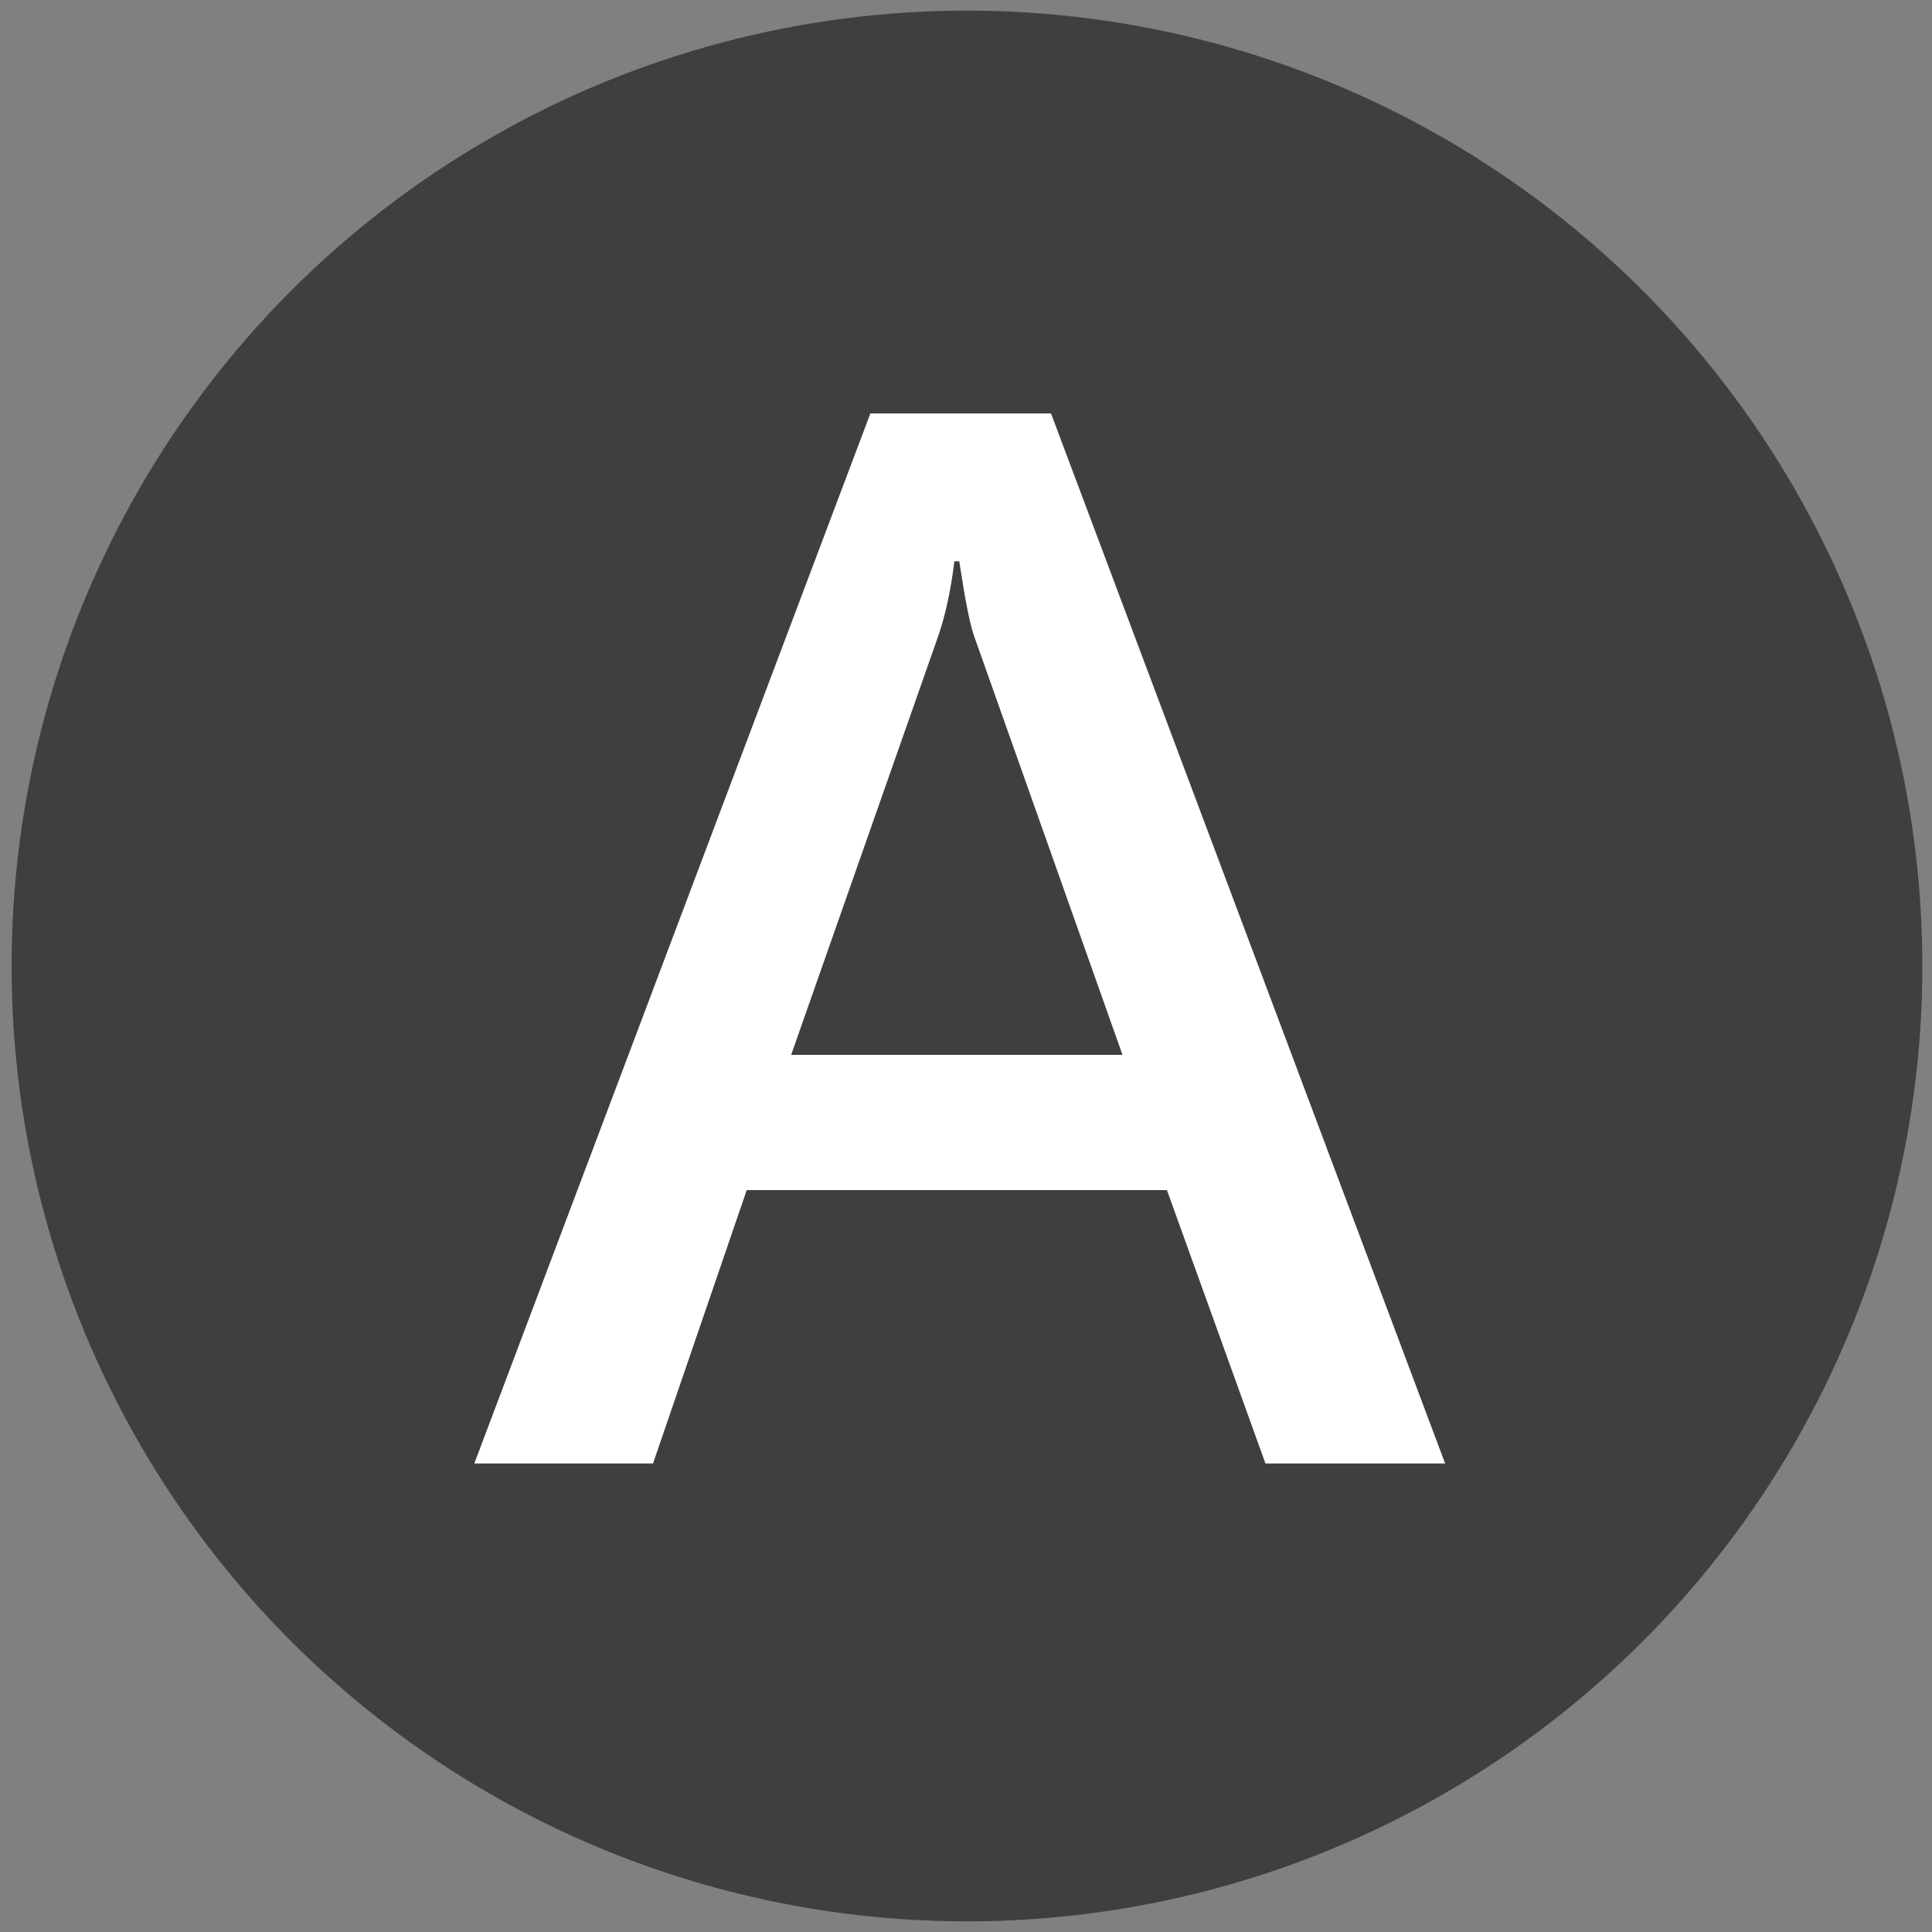
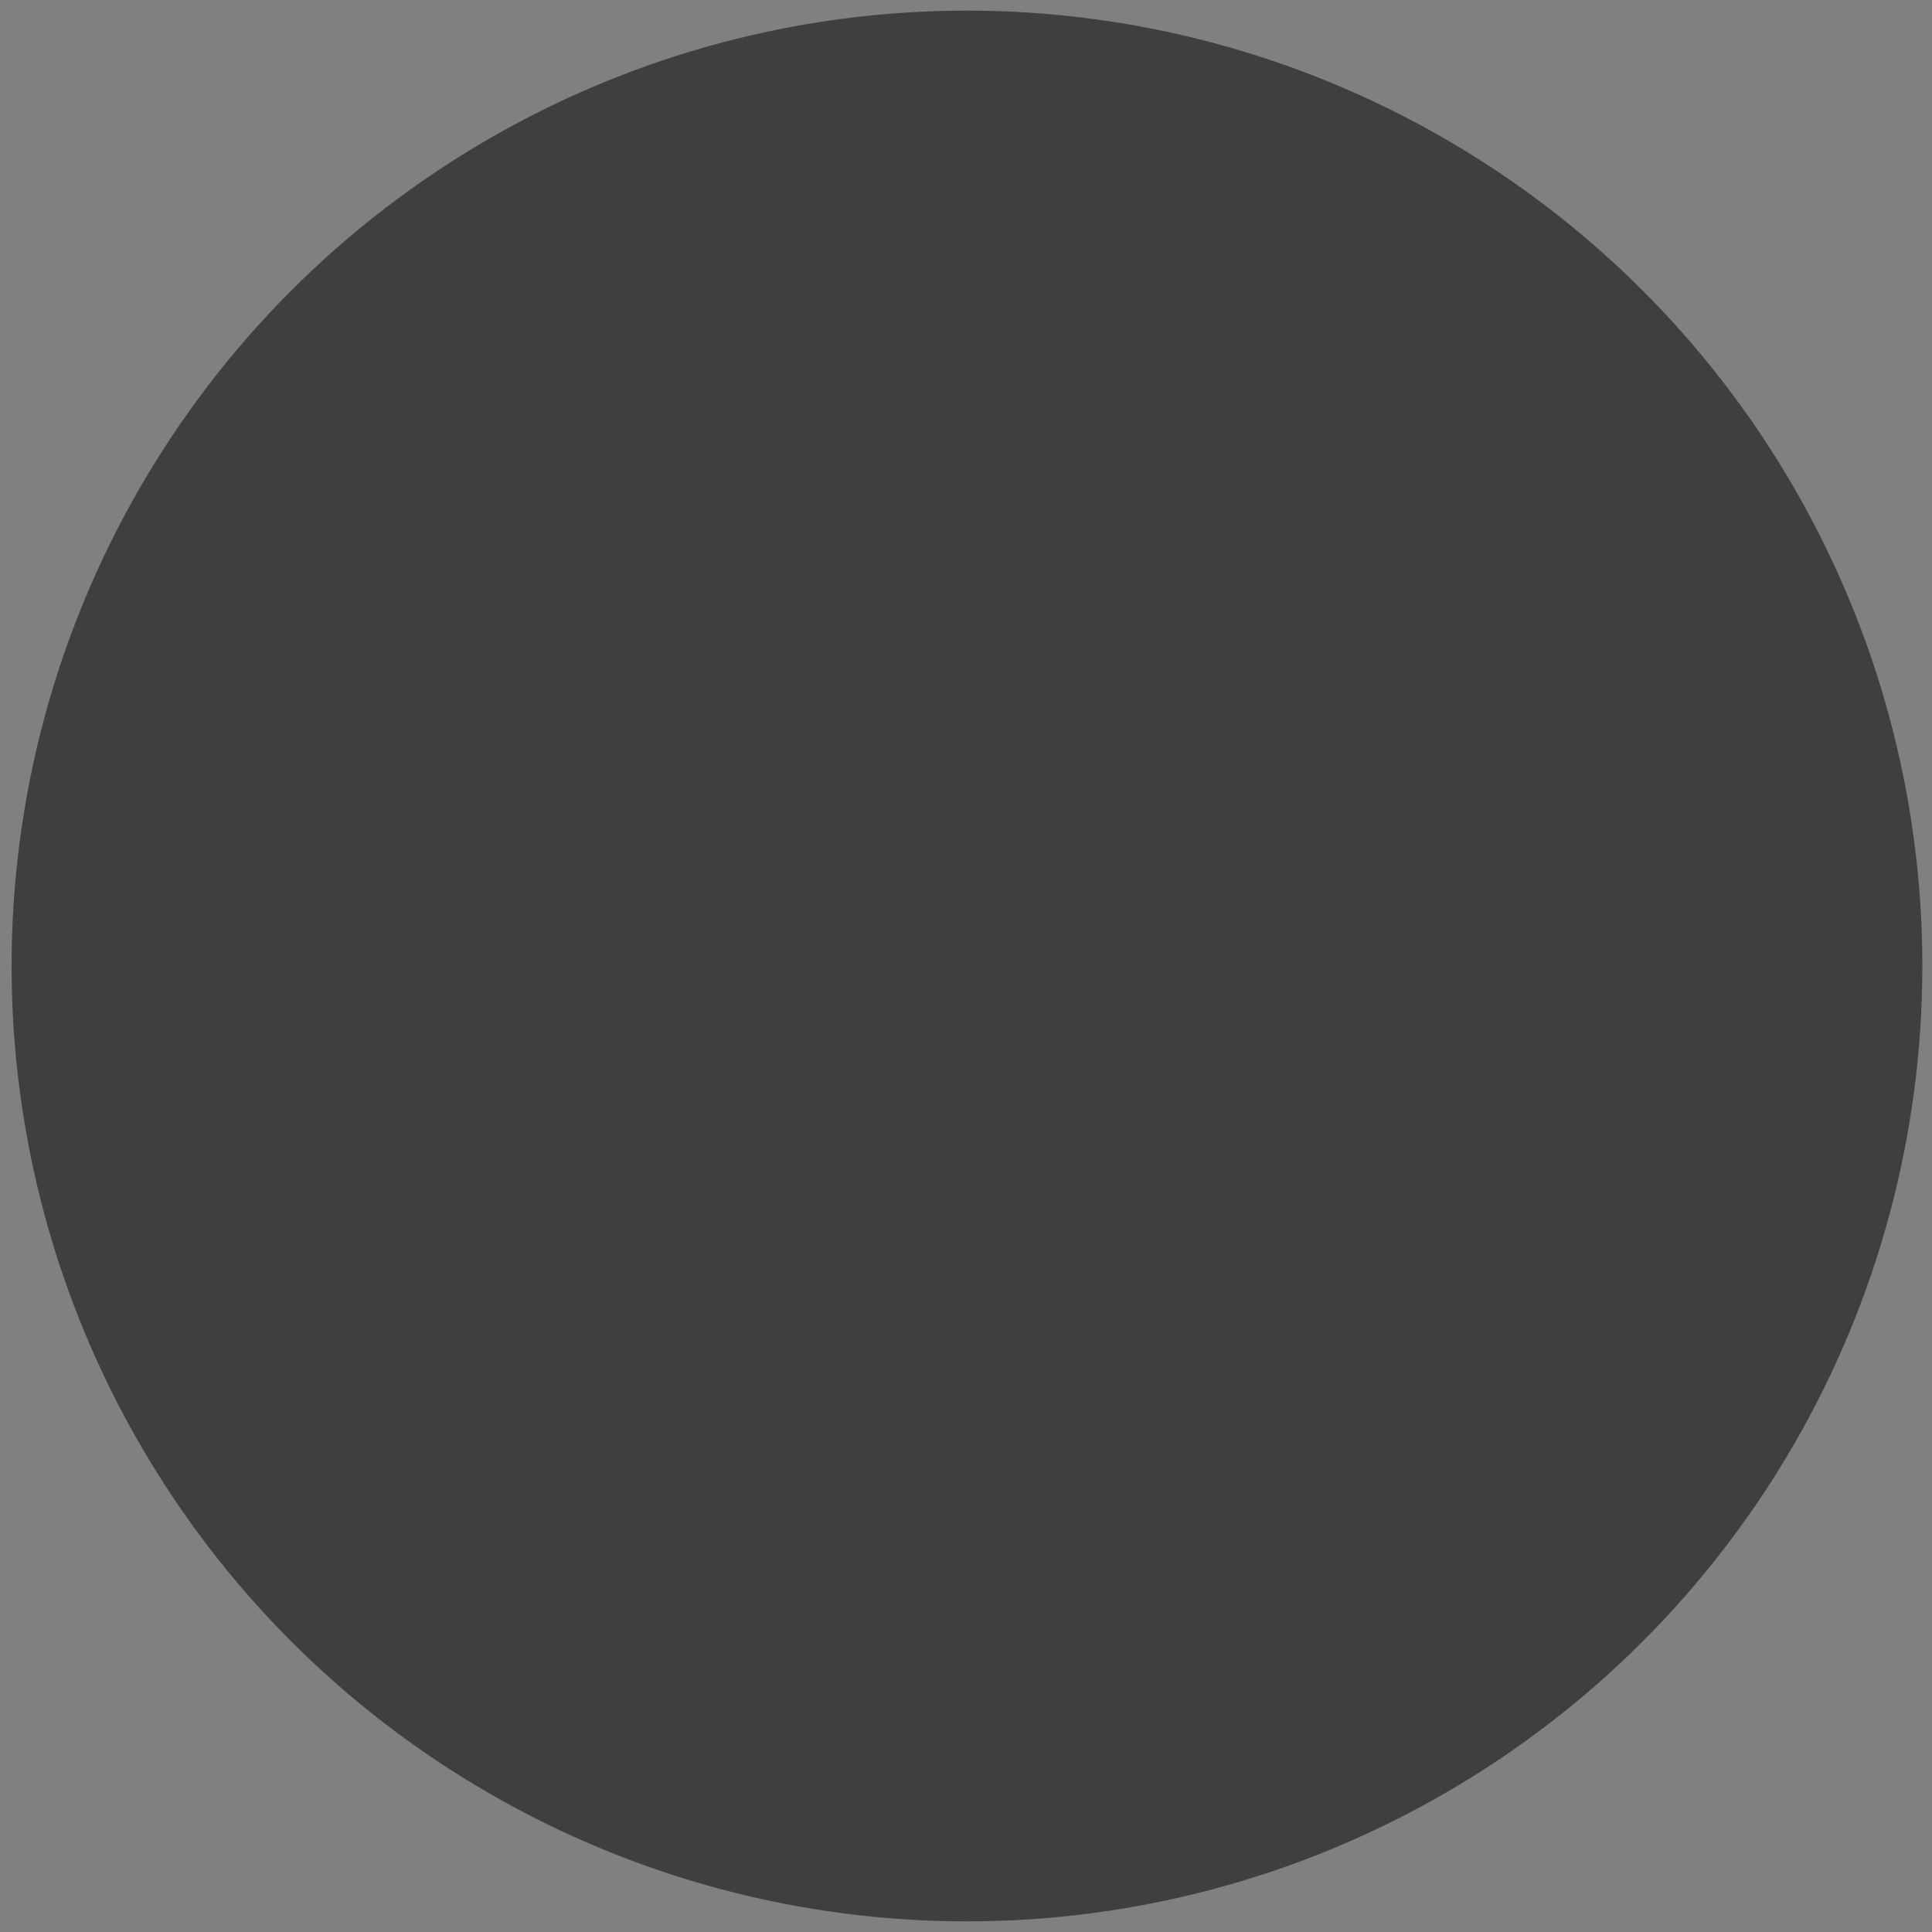
<svg xmlns="http://www.w3.org/2000/svg" version="1.1" x="0px" y="0px" viewBox="0 0 200 200" style="enable-background:new 0 0 200 200;" xml:space="preserve">
  <rect x="0" y="0" width="200" height="200" fill="#808080" stroke="none" />
  <style type="text/css">
	.st0{fill:#3F3F3F;}
	.st1{fill:#FFFFFF;}
</style>
  <g id="圖層_1">
    <circle id="XMLID_131_" class="st0" cx="100.1" cy="100" r="98.9" />
  </g>
  <g id="圖層_2">
-     <path id="XMLID_128_" class="st1" d="M149.6,151.5H131l-10.2-28.3H77.3l-9.7,28.3H49.1l41-108.7h18.7L149.6,151.5z M116.2,109.2   L101,66.3c-0.6-1.5-1.1-4.3-1.7-8.2h-0.5c-0.4,3.2-1,5.9-1.8,8.1l-15.1,43H116.2z" />
-   </g>
+     </g>
</svg>